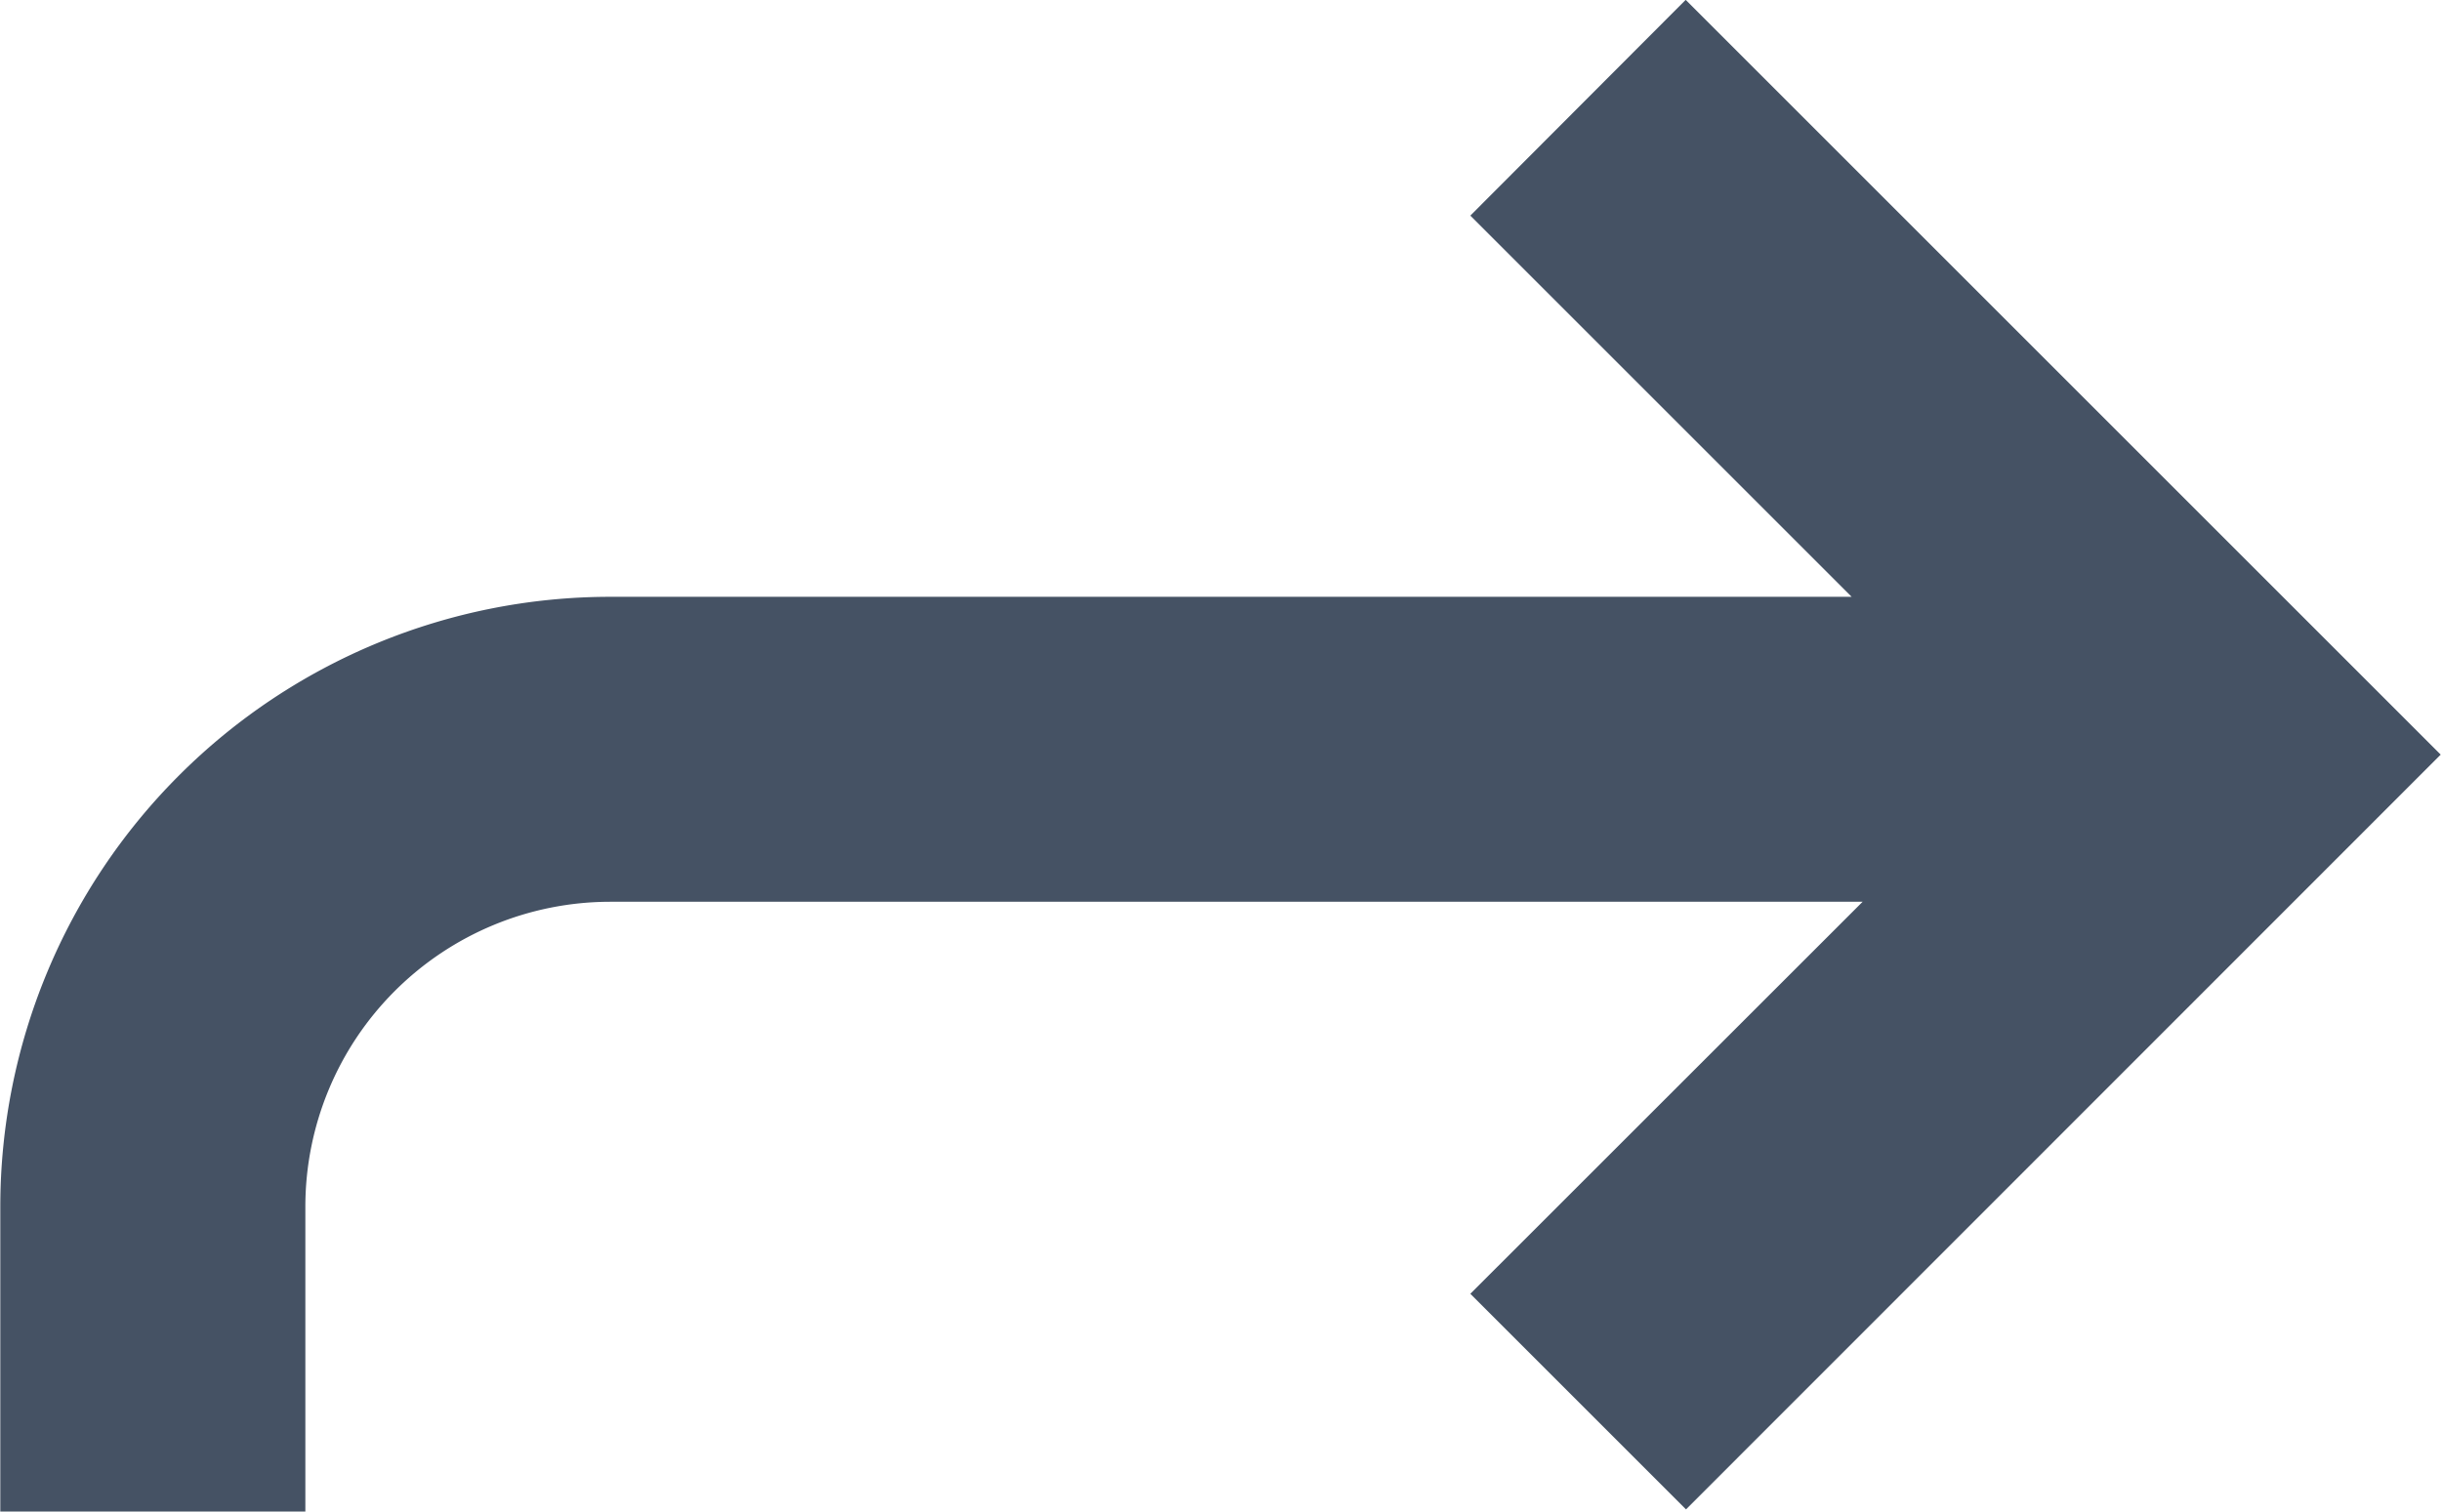
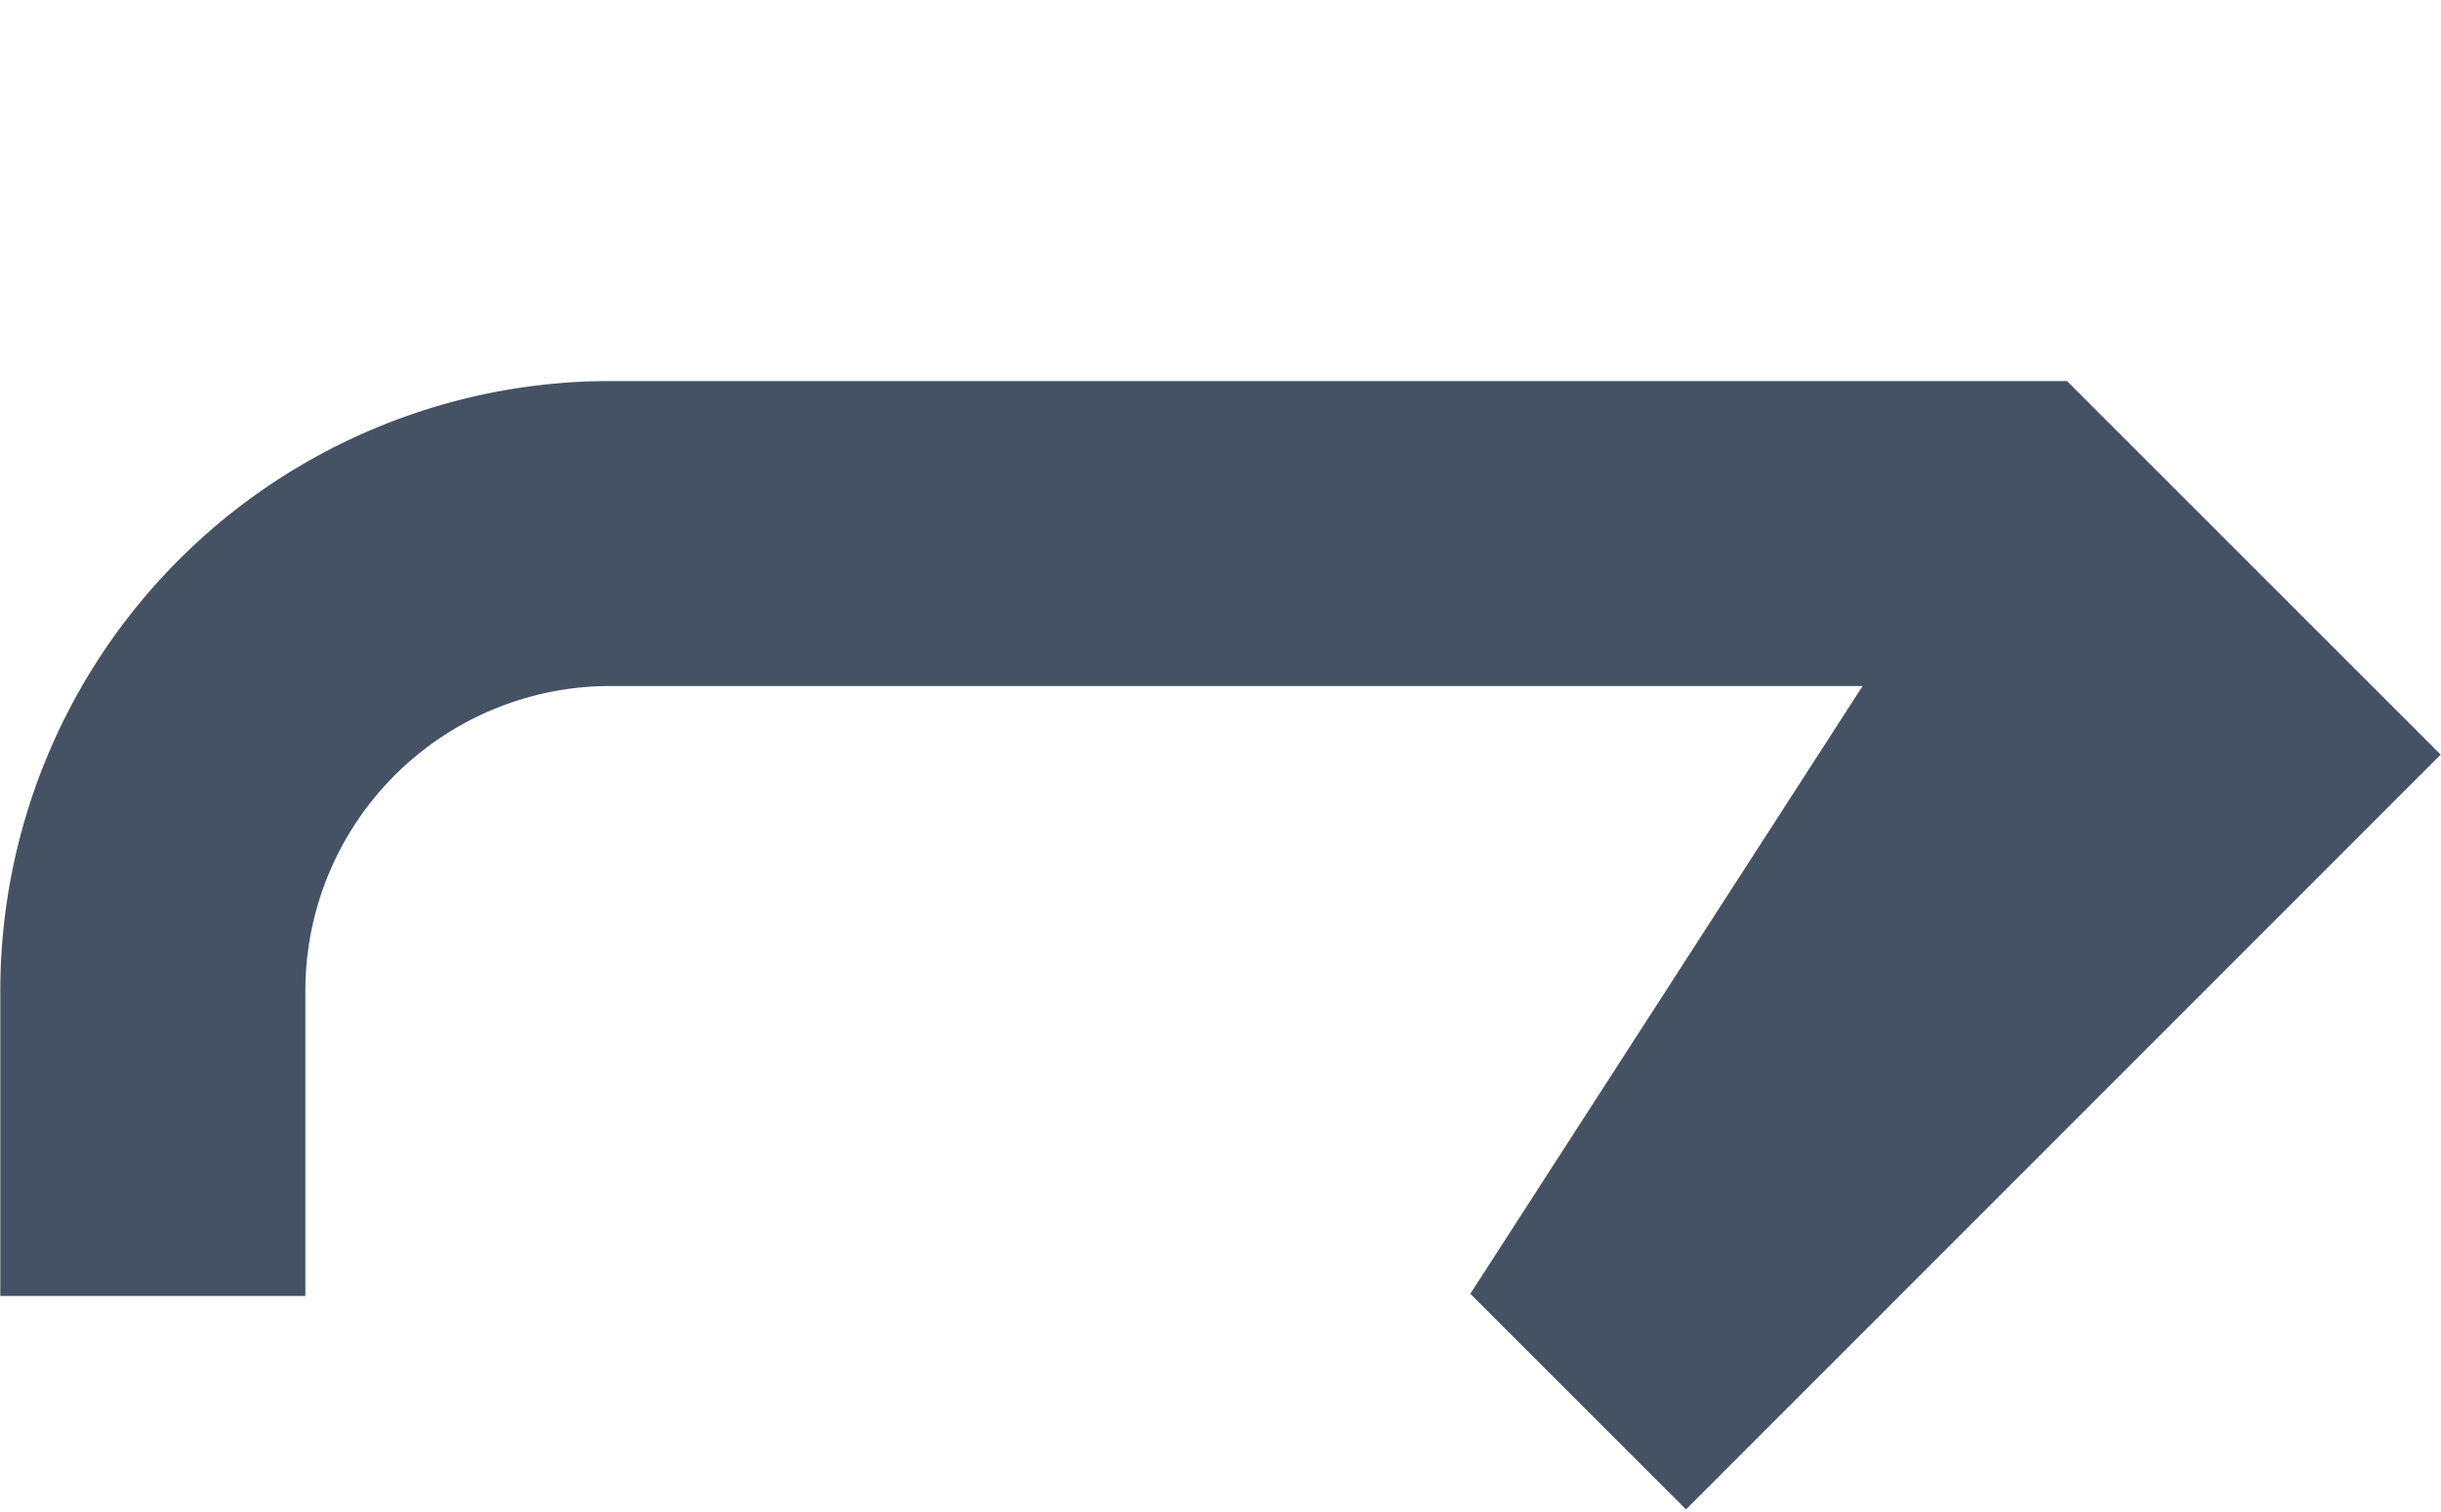
<svg xmlns="http://www.w3.org/2000/svg" id="mail-forward" width="16.004" height="9.913" viewBox="0 0 16.004 9.913">
-   <path id="mail-forward-2" data-name="mail-forward" d="M13.638,15.529l1.414,1.414L20,11.993l-4.95-4.95L13.638,8.458l2.5,2.5H8a4,4,0,0,0-4,4v2H6v-2a2,2,0,0,1,2-2H16.21Z" transform="translate(-3.998 -7.044)" fill="#455264" />
+   <path id="mail-forward-2" data-name="mail-forward" d="M13.638,15.529l1.414,1.414L20,11.993l-4.95-4.95l2.5,2.5H8a4,4,0,0,0-4,4v2H6v-2a2,2,0,0,1,2-2H16.21Z" transform="translate(-3.998 -7.044)" fill="#455264" />
</svg>